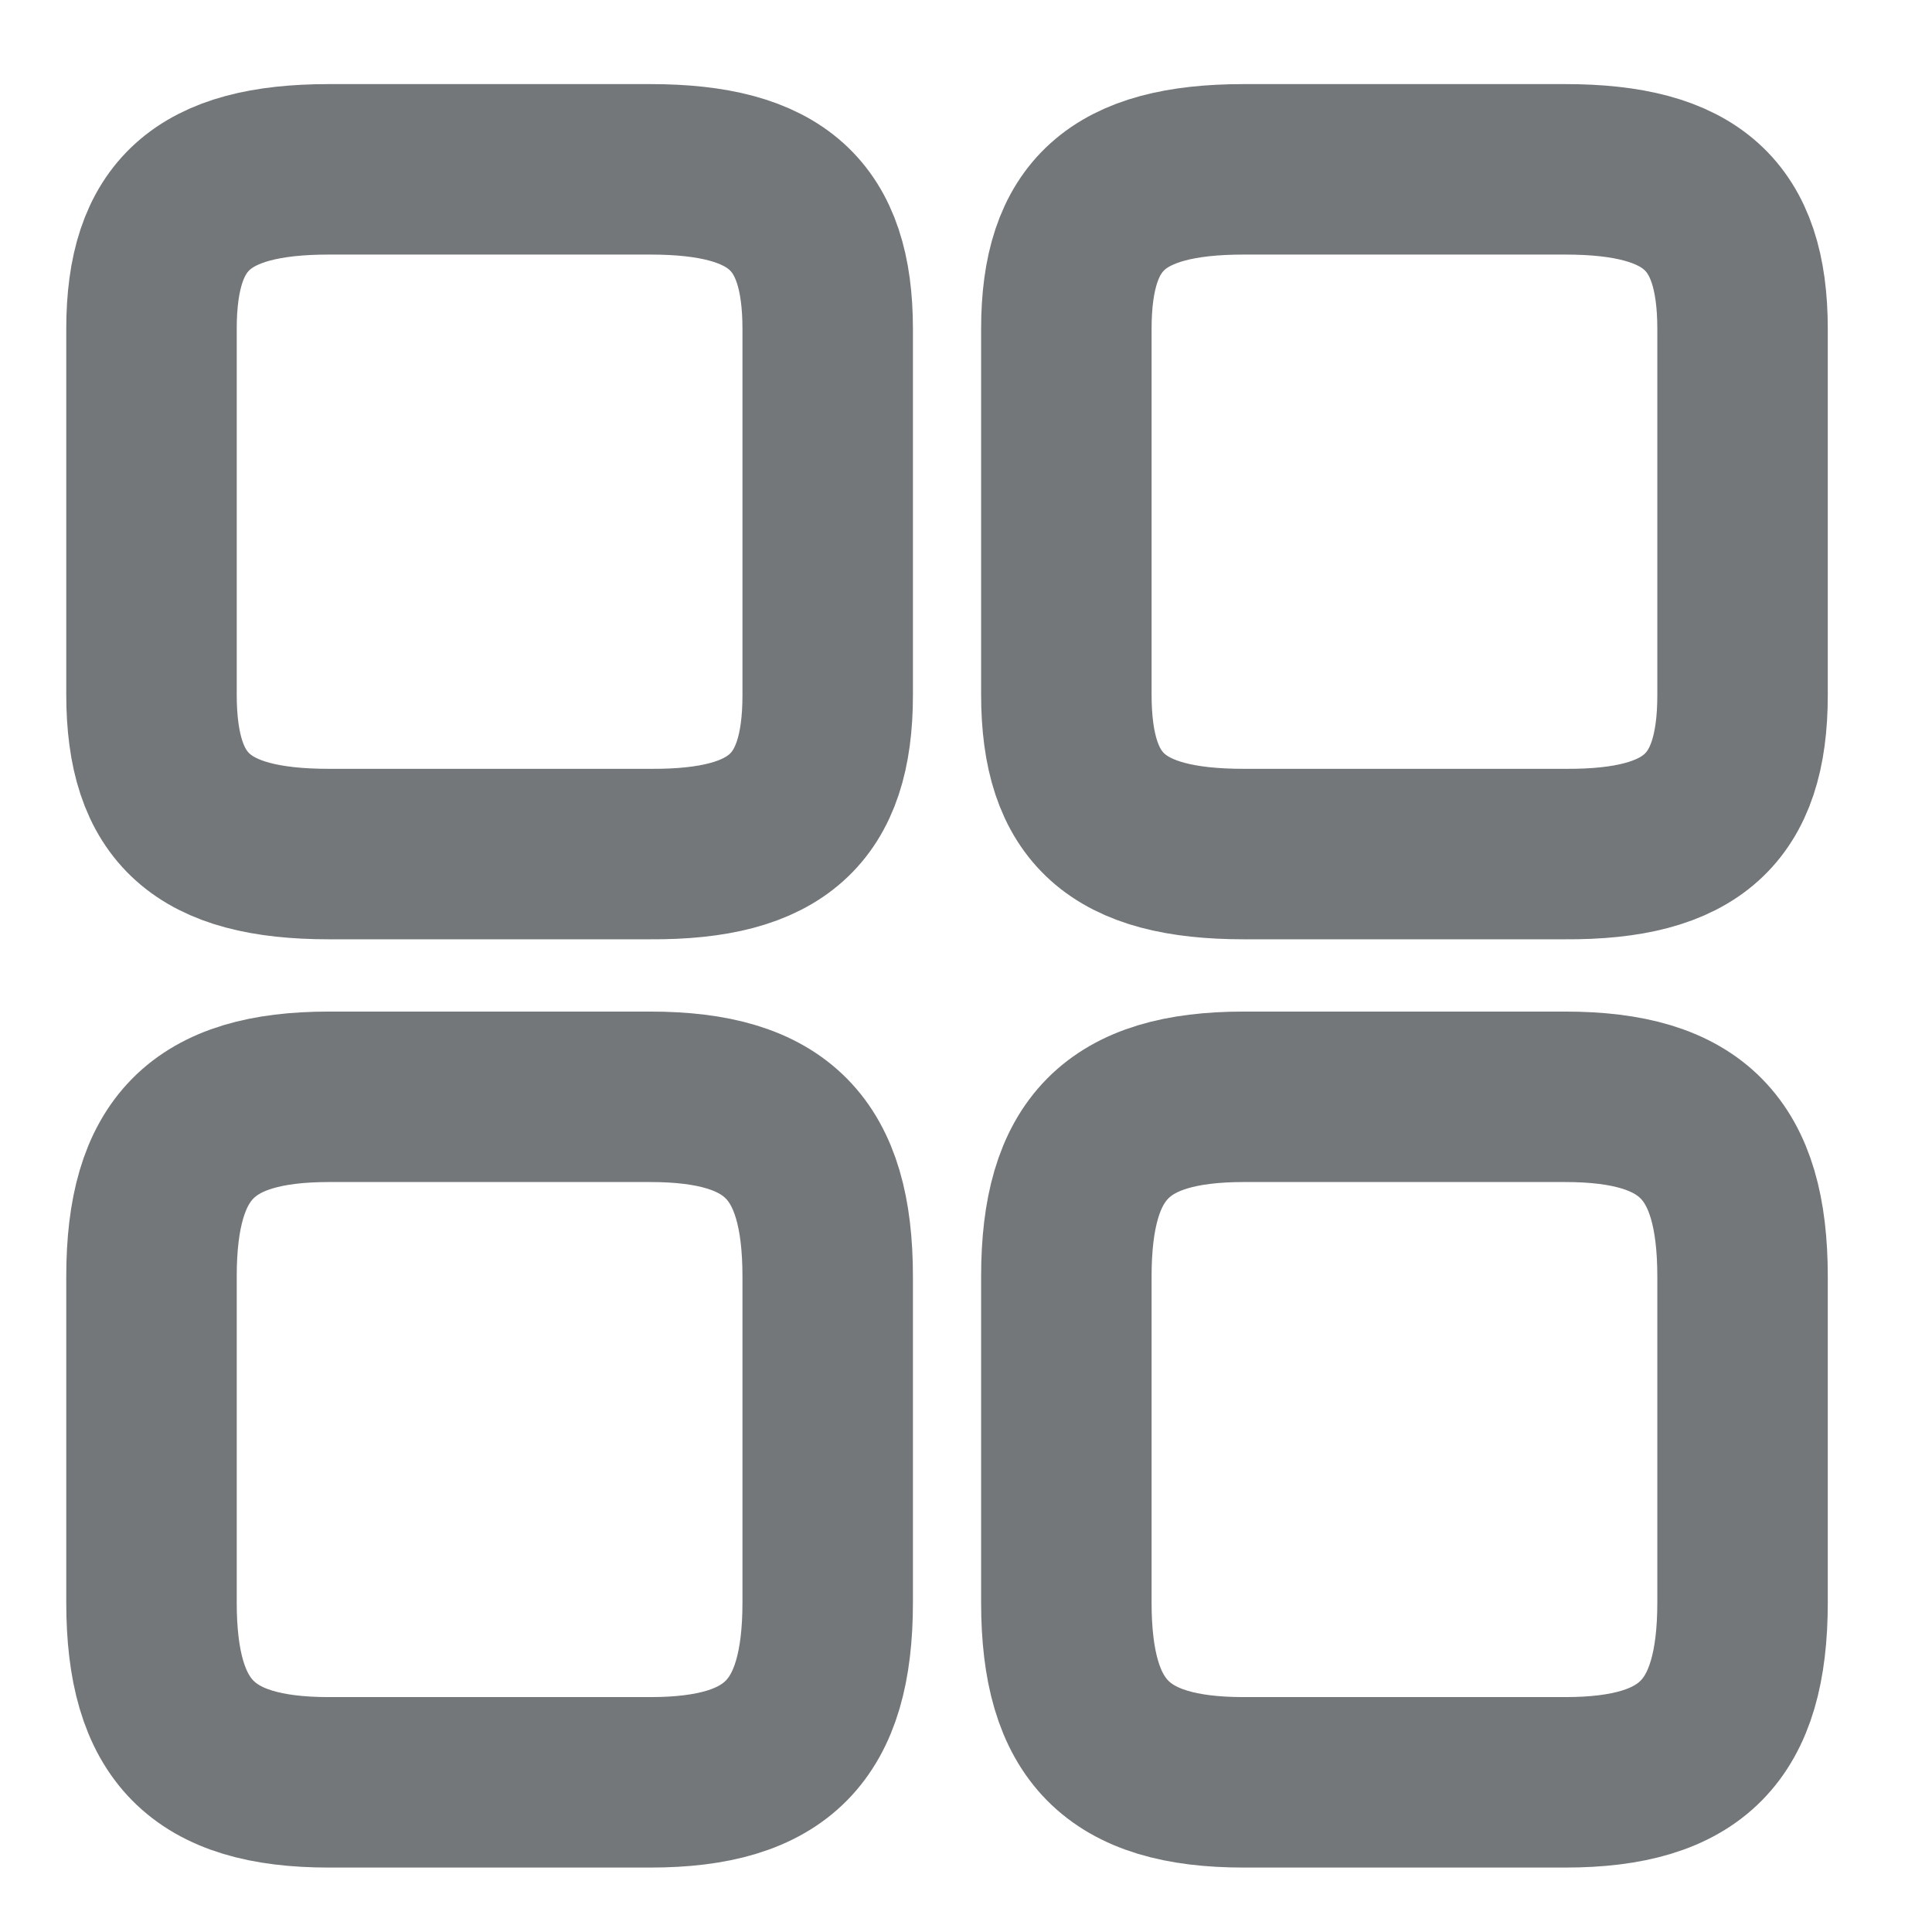
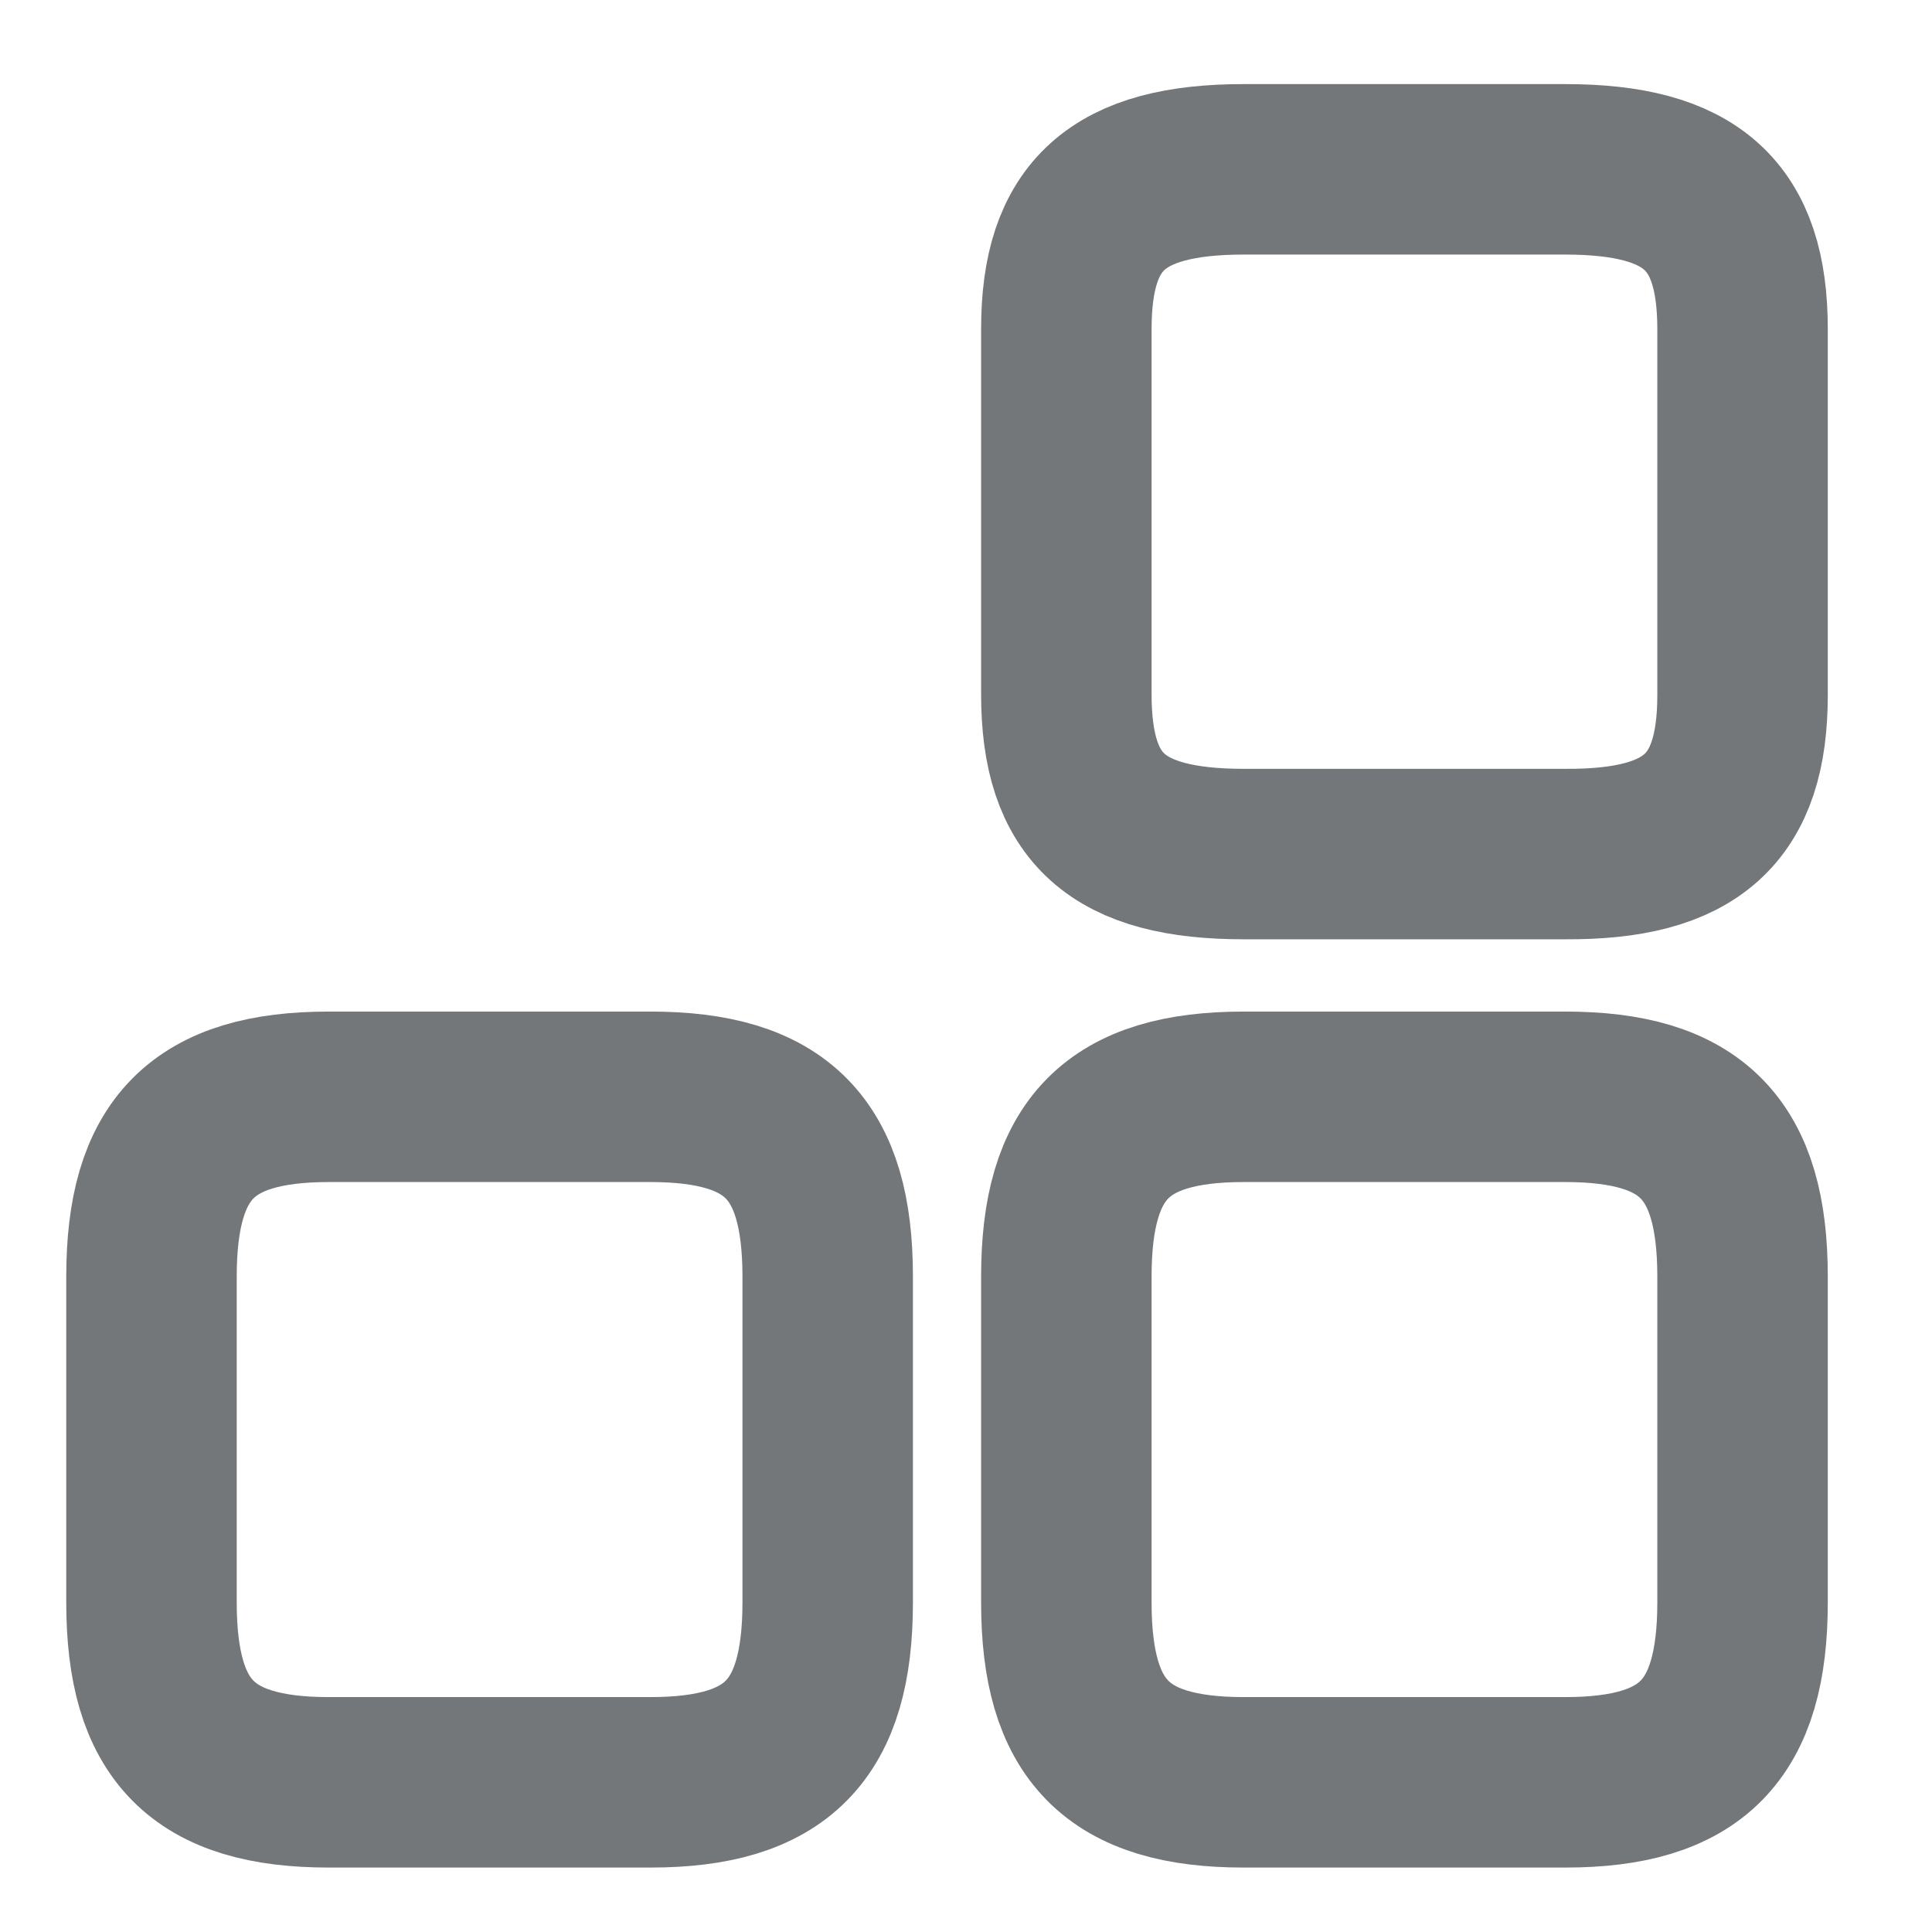
<svg xmlns="http://www.w3.org/2000/svg" width="17" height="17" viewBox="0 0 17 17" fill="none">
  <path d="M15.333 6.117V2.895C15.333 1.894 14.885 1.49 13.772 1.49H10.944C9.831 1.49 9.383 1.894 9.383 2.895V6.11C9.383 7.117 9.831 7.515 10.944 7.515H13.772C14.885 7.522 15.333 7.117 15.333 6.117Z" stroke="#737779" stroke-width="1.5" stroke-linecap="round" stroke-linejoin="round" />
  <path d="M15.333 14.1V11.233C15.333 10.105 14.885 9.651 13.772 9.651H10.944C9.831 9.651 9.383 10.105 9.383 11.233V14.1C9.383 15.229 9.831 15.683 10.944 15.683H13.772C14.885 15.683 15.333 15.229 15.333 14.1Z" stroke="#737779" stroke-width="1.5" stroke-linecap="round" stroke-linejoin="round" />
-   <path d="M7.283 6.117V2.895C7.283 1.894 6.835 1.49 5.722 1.49H2.894C1.781 1.49 1.333 1.894 1.333 2.895V6.11C1.333 7.117 1.781 7.515 2.894 7.515H5.722C6.835 7.522 7.283 7.117 7.283 6.117Z" stroke="#737779" stroke-width="1.5" stroke-linecap="round" stroke-linejoin="round" />
  <path d="M7.283 14.1V11.233C7.283 10.105 6.835 9.651 5.722 9.651H2.894C1.781 9.651 1.333 10.105 1.333 11.233V14.1C1.333 15.229 1.781 15.683 2.894 15.683H5.722C6.835 15.683 7.283 15.229 7.283 14.1Z" stroke="#737779" stroke-width="1.5" stroke-linecap="round" stroke-linejoin="round" />
</svg>